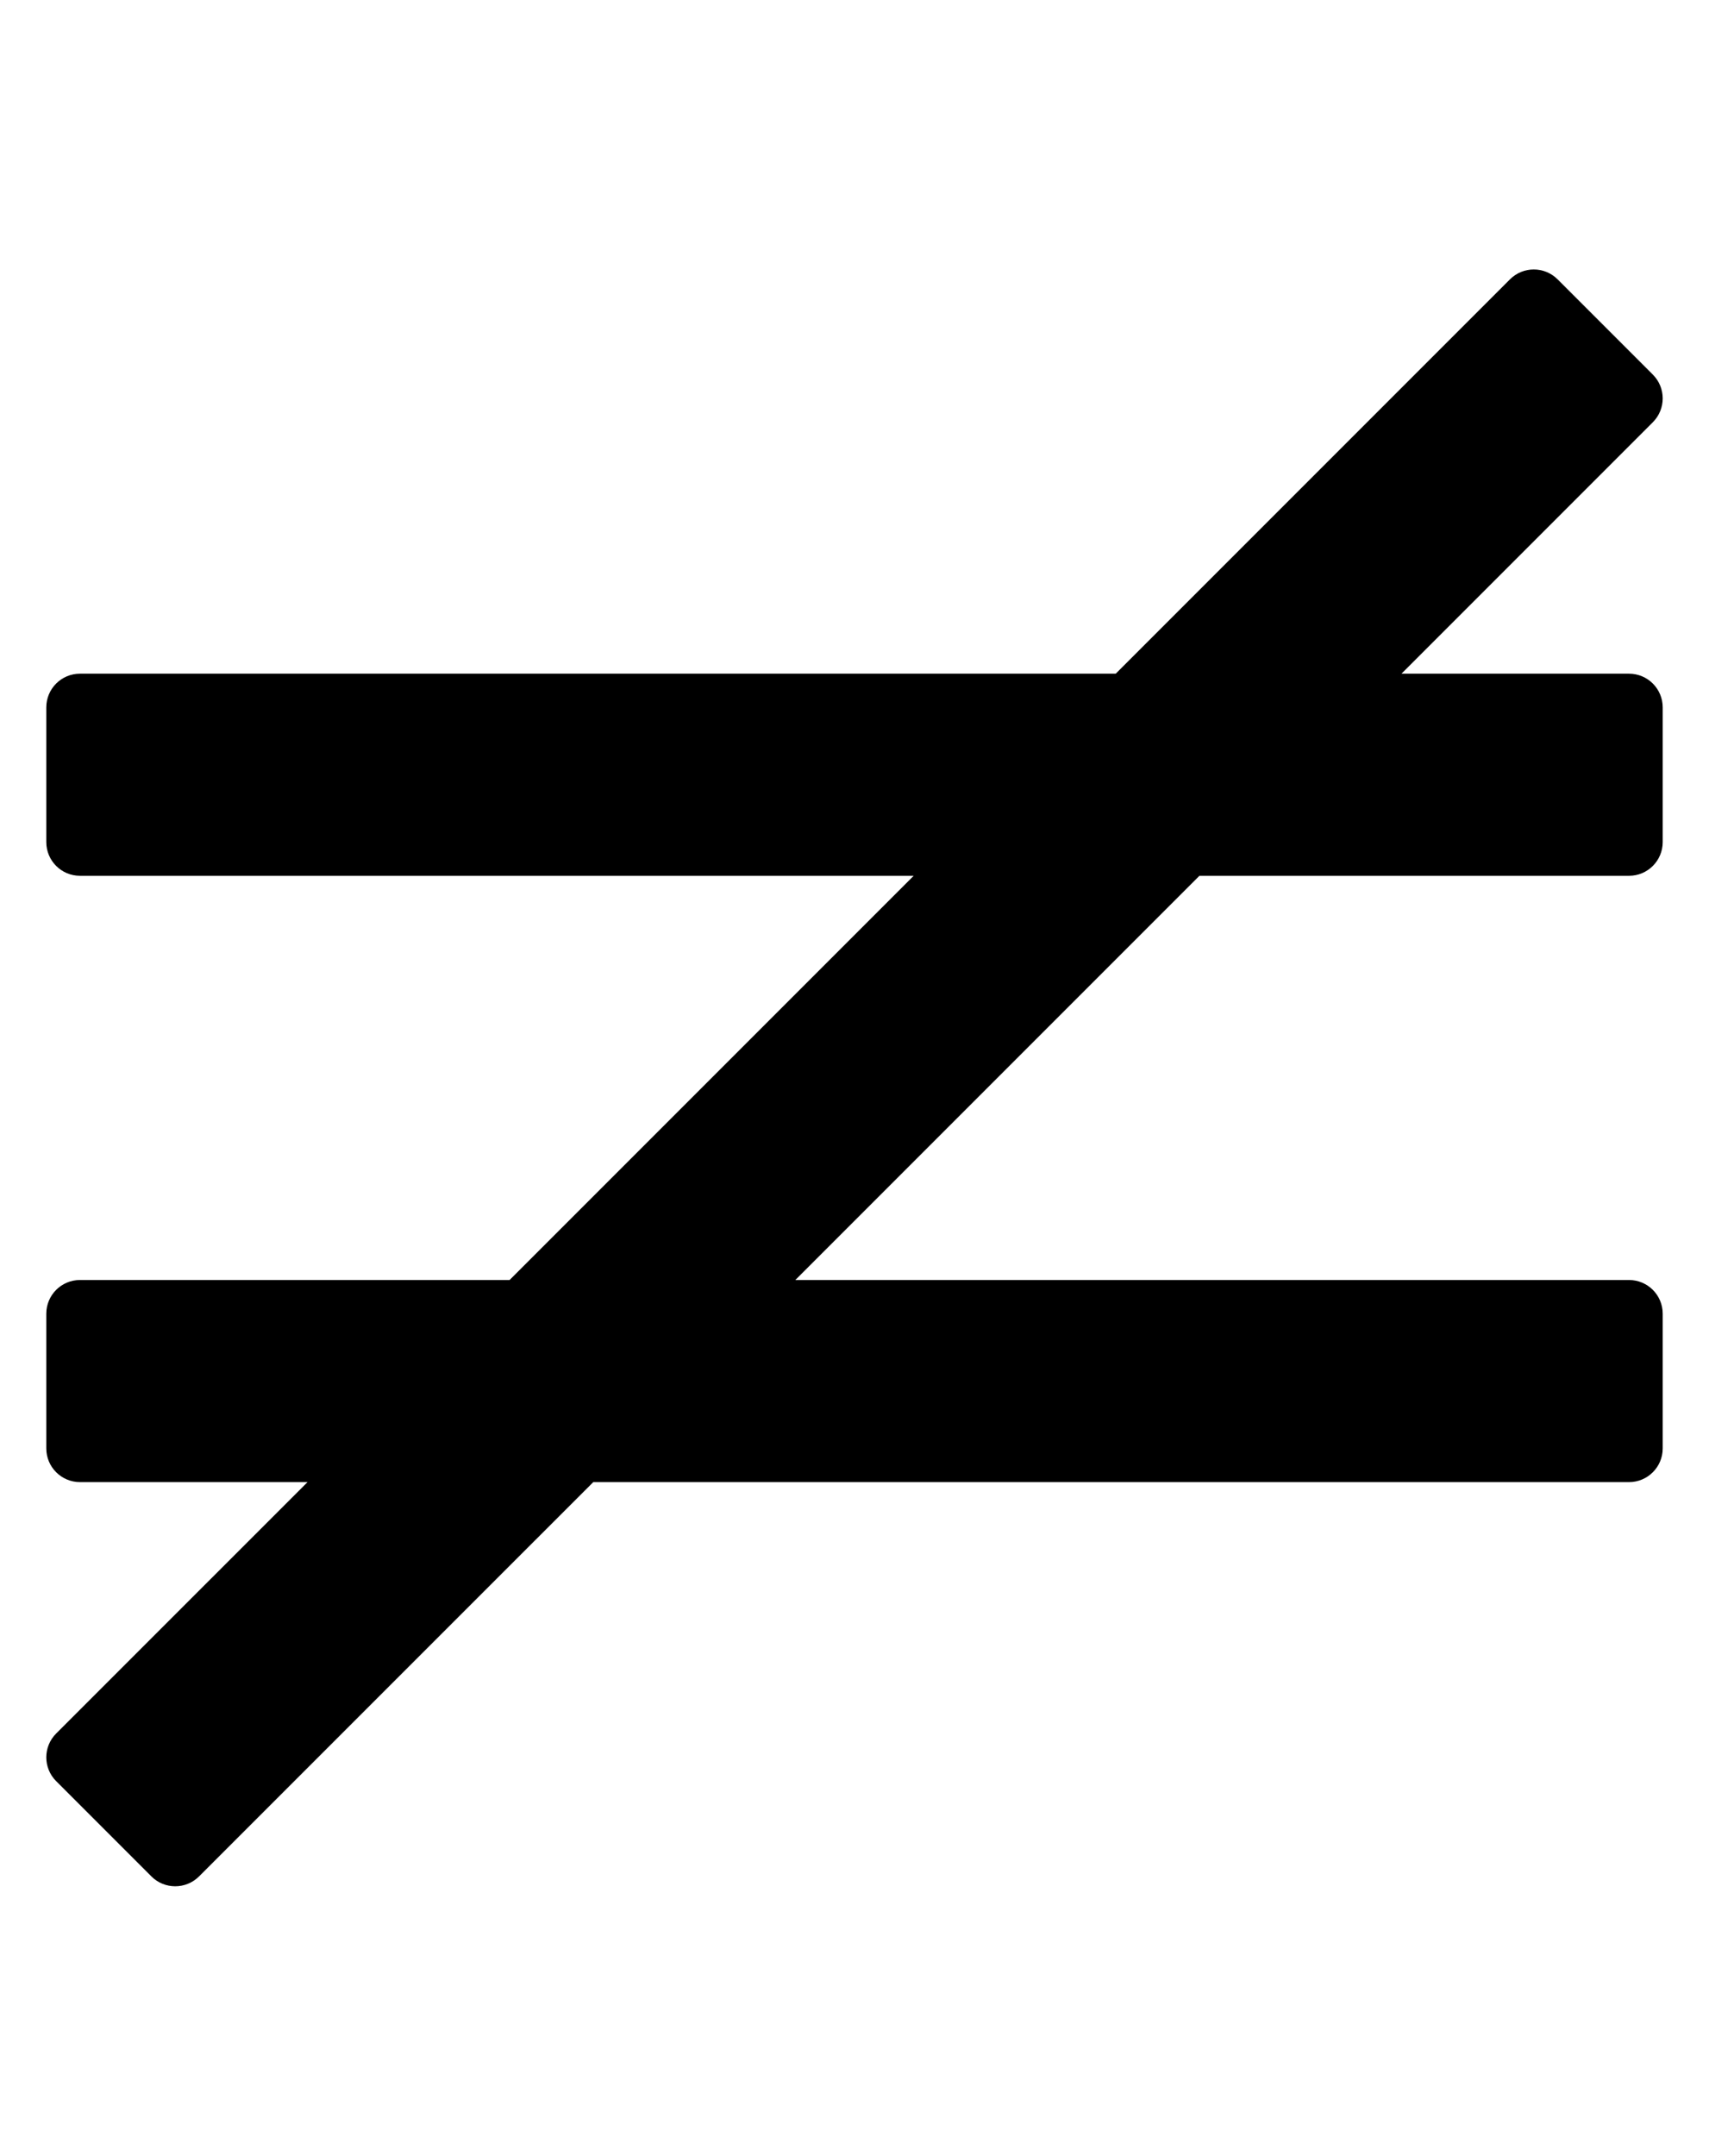
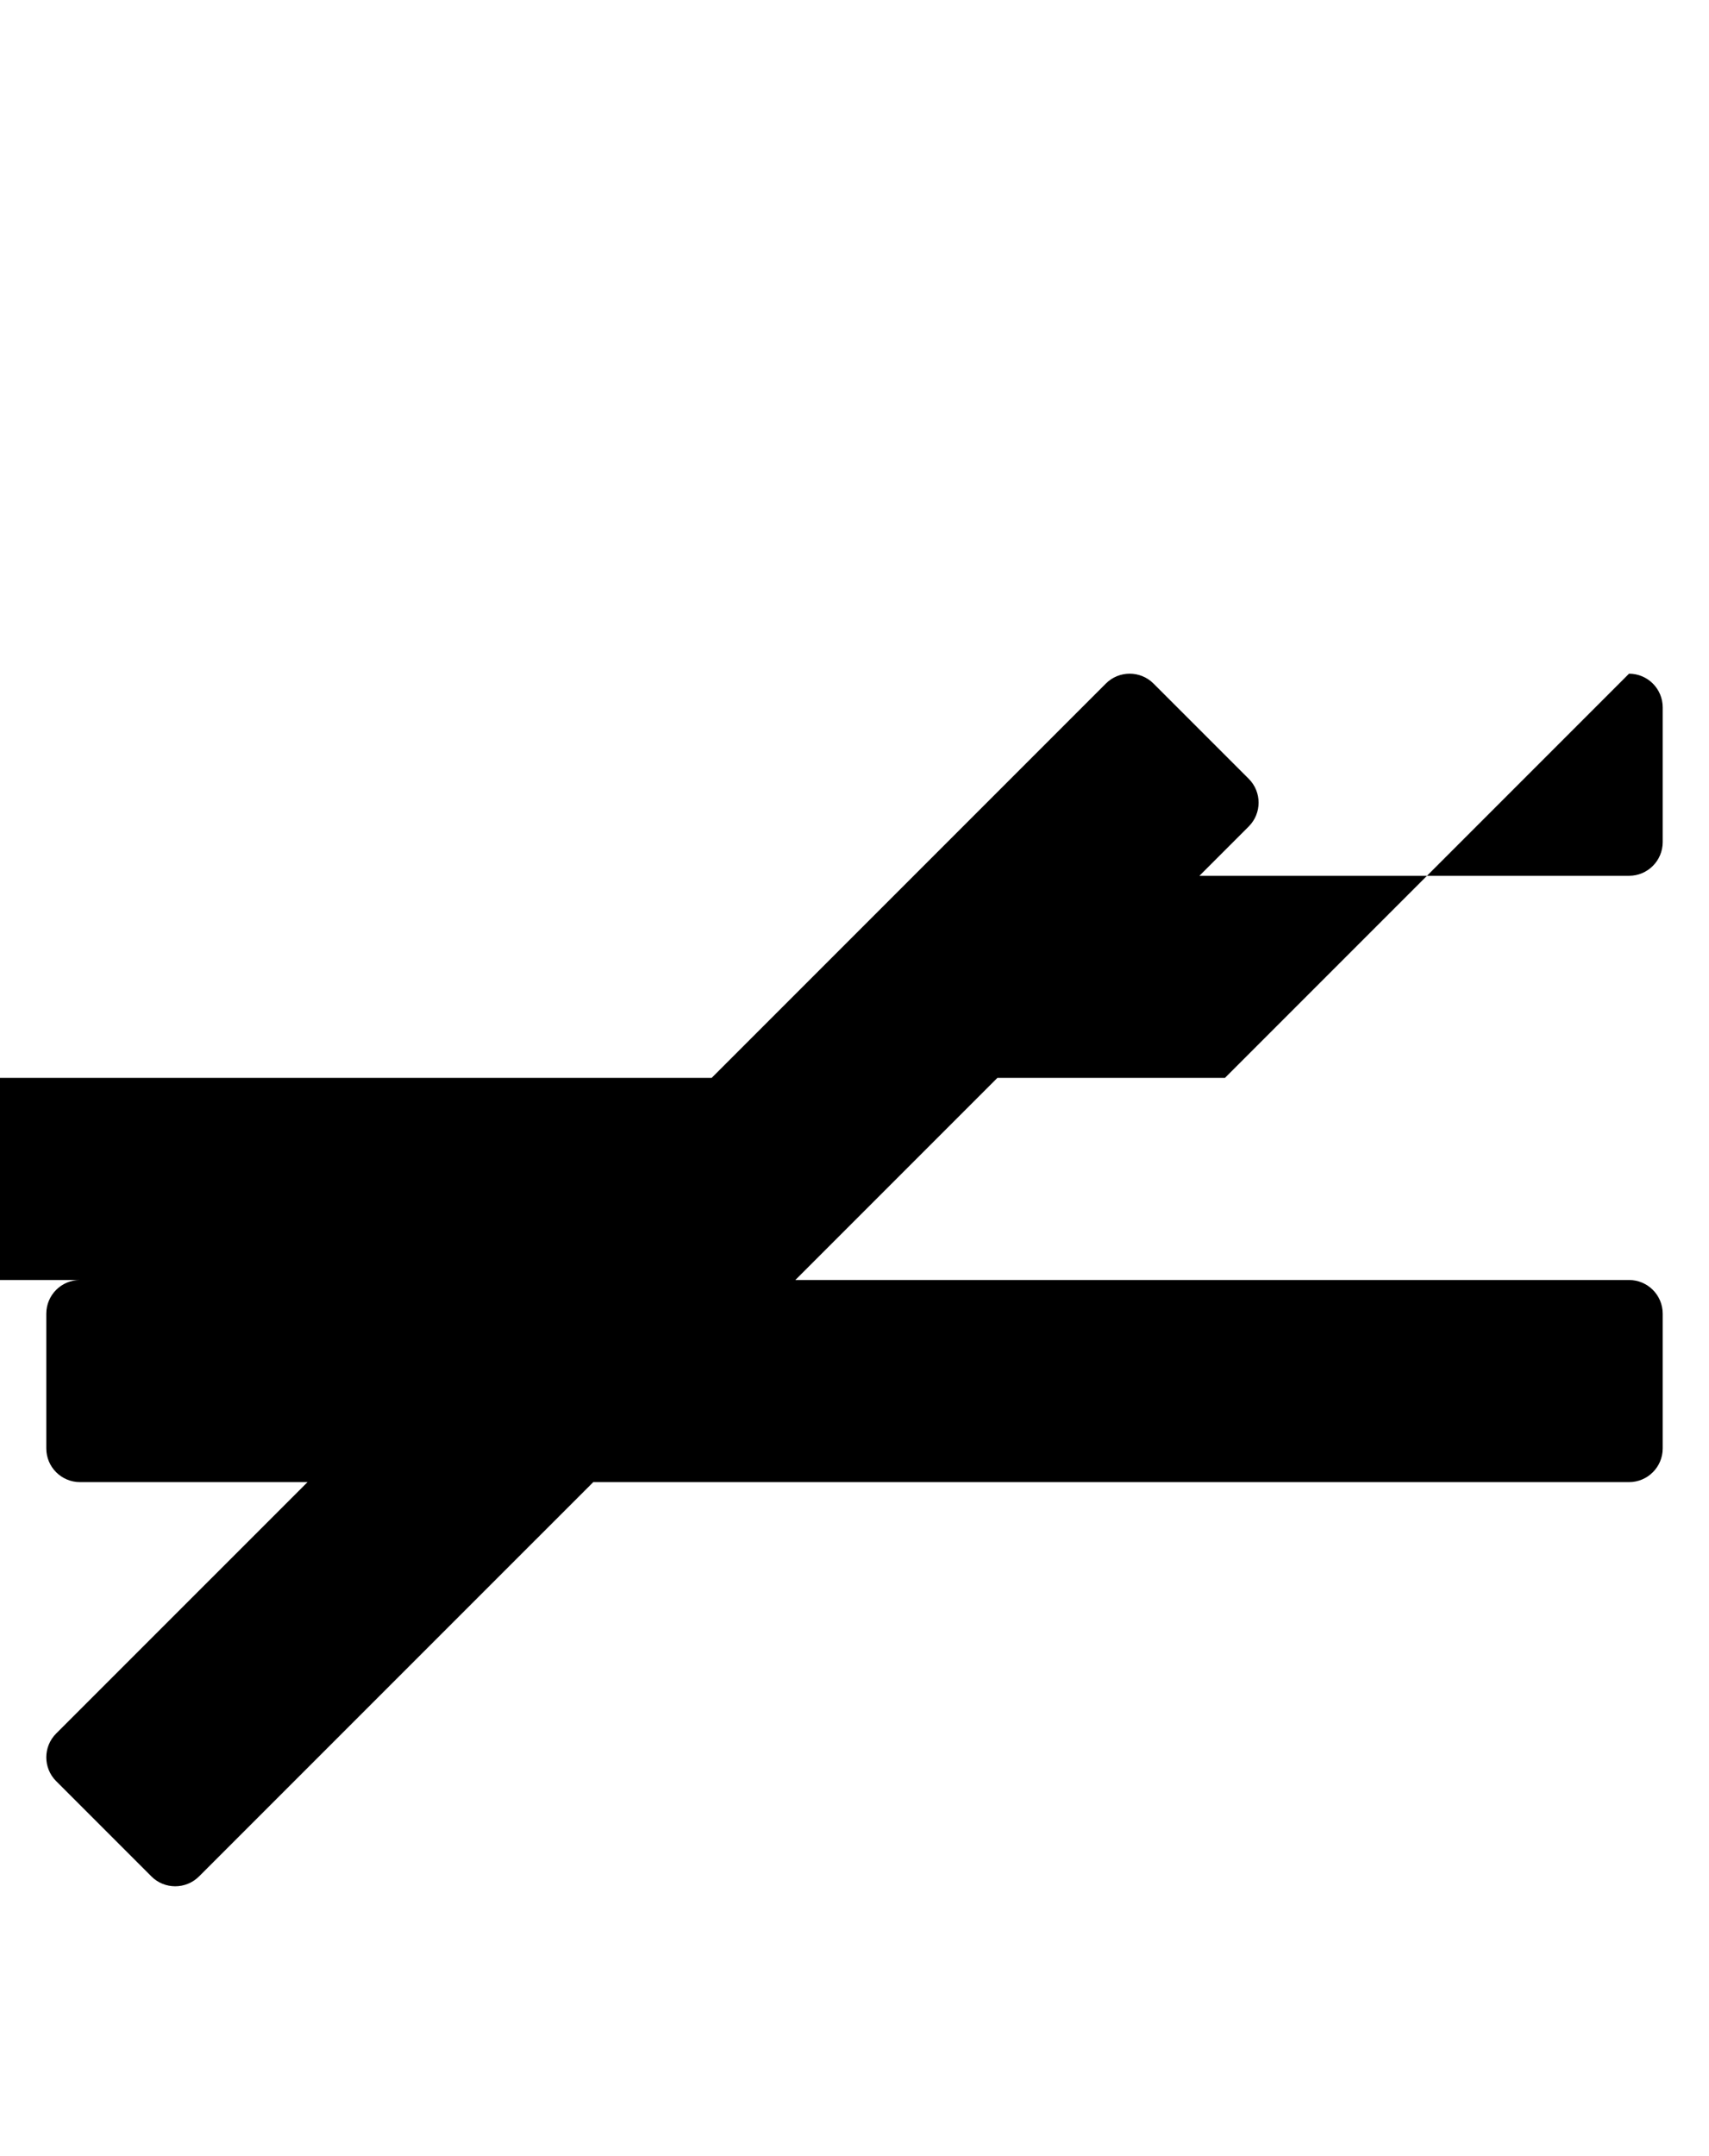
<svg xmlns="http://www.w3.org/2000/svg" version="1.1" viewBox="-11 0 406 512">
-   <path fill="currentColor" d="M376 160c4.42 0 8 3.58 8 8v32c0 4.42 -3.58 8 -8 8h-102.06l-96 96h198.06c4.42 0 8 3.58 8 8v32c0 4.42 -3.58 8 -8 8h-246.06l-93.66 93.65c-3.12 3.119 -8.19 3.119 -11.31 0l-22.63 -22.631 c-3.12 -3.119 -3.12 -8.189 0 -11.31l59.72 -59.71h-54.06c-4.42 0 -8 -3.58 -8 -8v-32c0 -4.42 3.58 -8 8 -8h102.06l96 -96h-198.06c-4.42 0 -8 -3.58 -8 -8v-32c0 -4.42 3.58 -8 8 -8h246.06l93.66 -93.66 c3.12 -3.12 8.19 -3.12 11.31 0l22.63 22.63c3.12 3.12 3.12 8.19 0 11.31l-21.16 21.16l-38.56 38.56h54.06z" />
+   <path fill="currentColor" d="M376 160c4.42 0 8 3.58 8 8v32c0 4.42 -3.58 8 -8 8h-102.06l-96 96h198.06c4.42 0 8 3.58 8 8v32c0 4.42 -3.58 8 -8 8h-246.06l-93.66 93.65c-3.12 3.119 -8.19 3.119 -11.31 0l-22.63 -22.631 c-3.12 -3.119 -3.12 -8.189 0 -11.31l59.72 -59.71h-54.06c-4.42 0 -8 -3.58 -8 -8v-32c0 -4.42 3.58 -8 8 -8h102.06h-198.06c-4.42 0 -8 -3.58 -8 -8v-32c0 -4.42 3.58 -8 8 -8h246.06l93.66 -93.66 c3.12 -3.12 8.19 -3.12 11.31 0l22.63 22.63c3.12 3.12 3.12 8.19 0 11.31l-21.16 21.16l-38.56 38.56h54.06z" />
</svg>